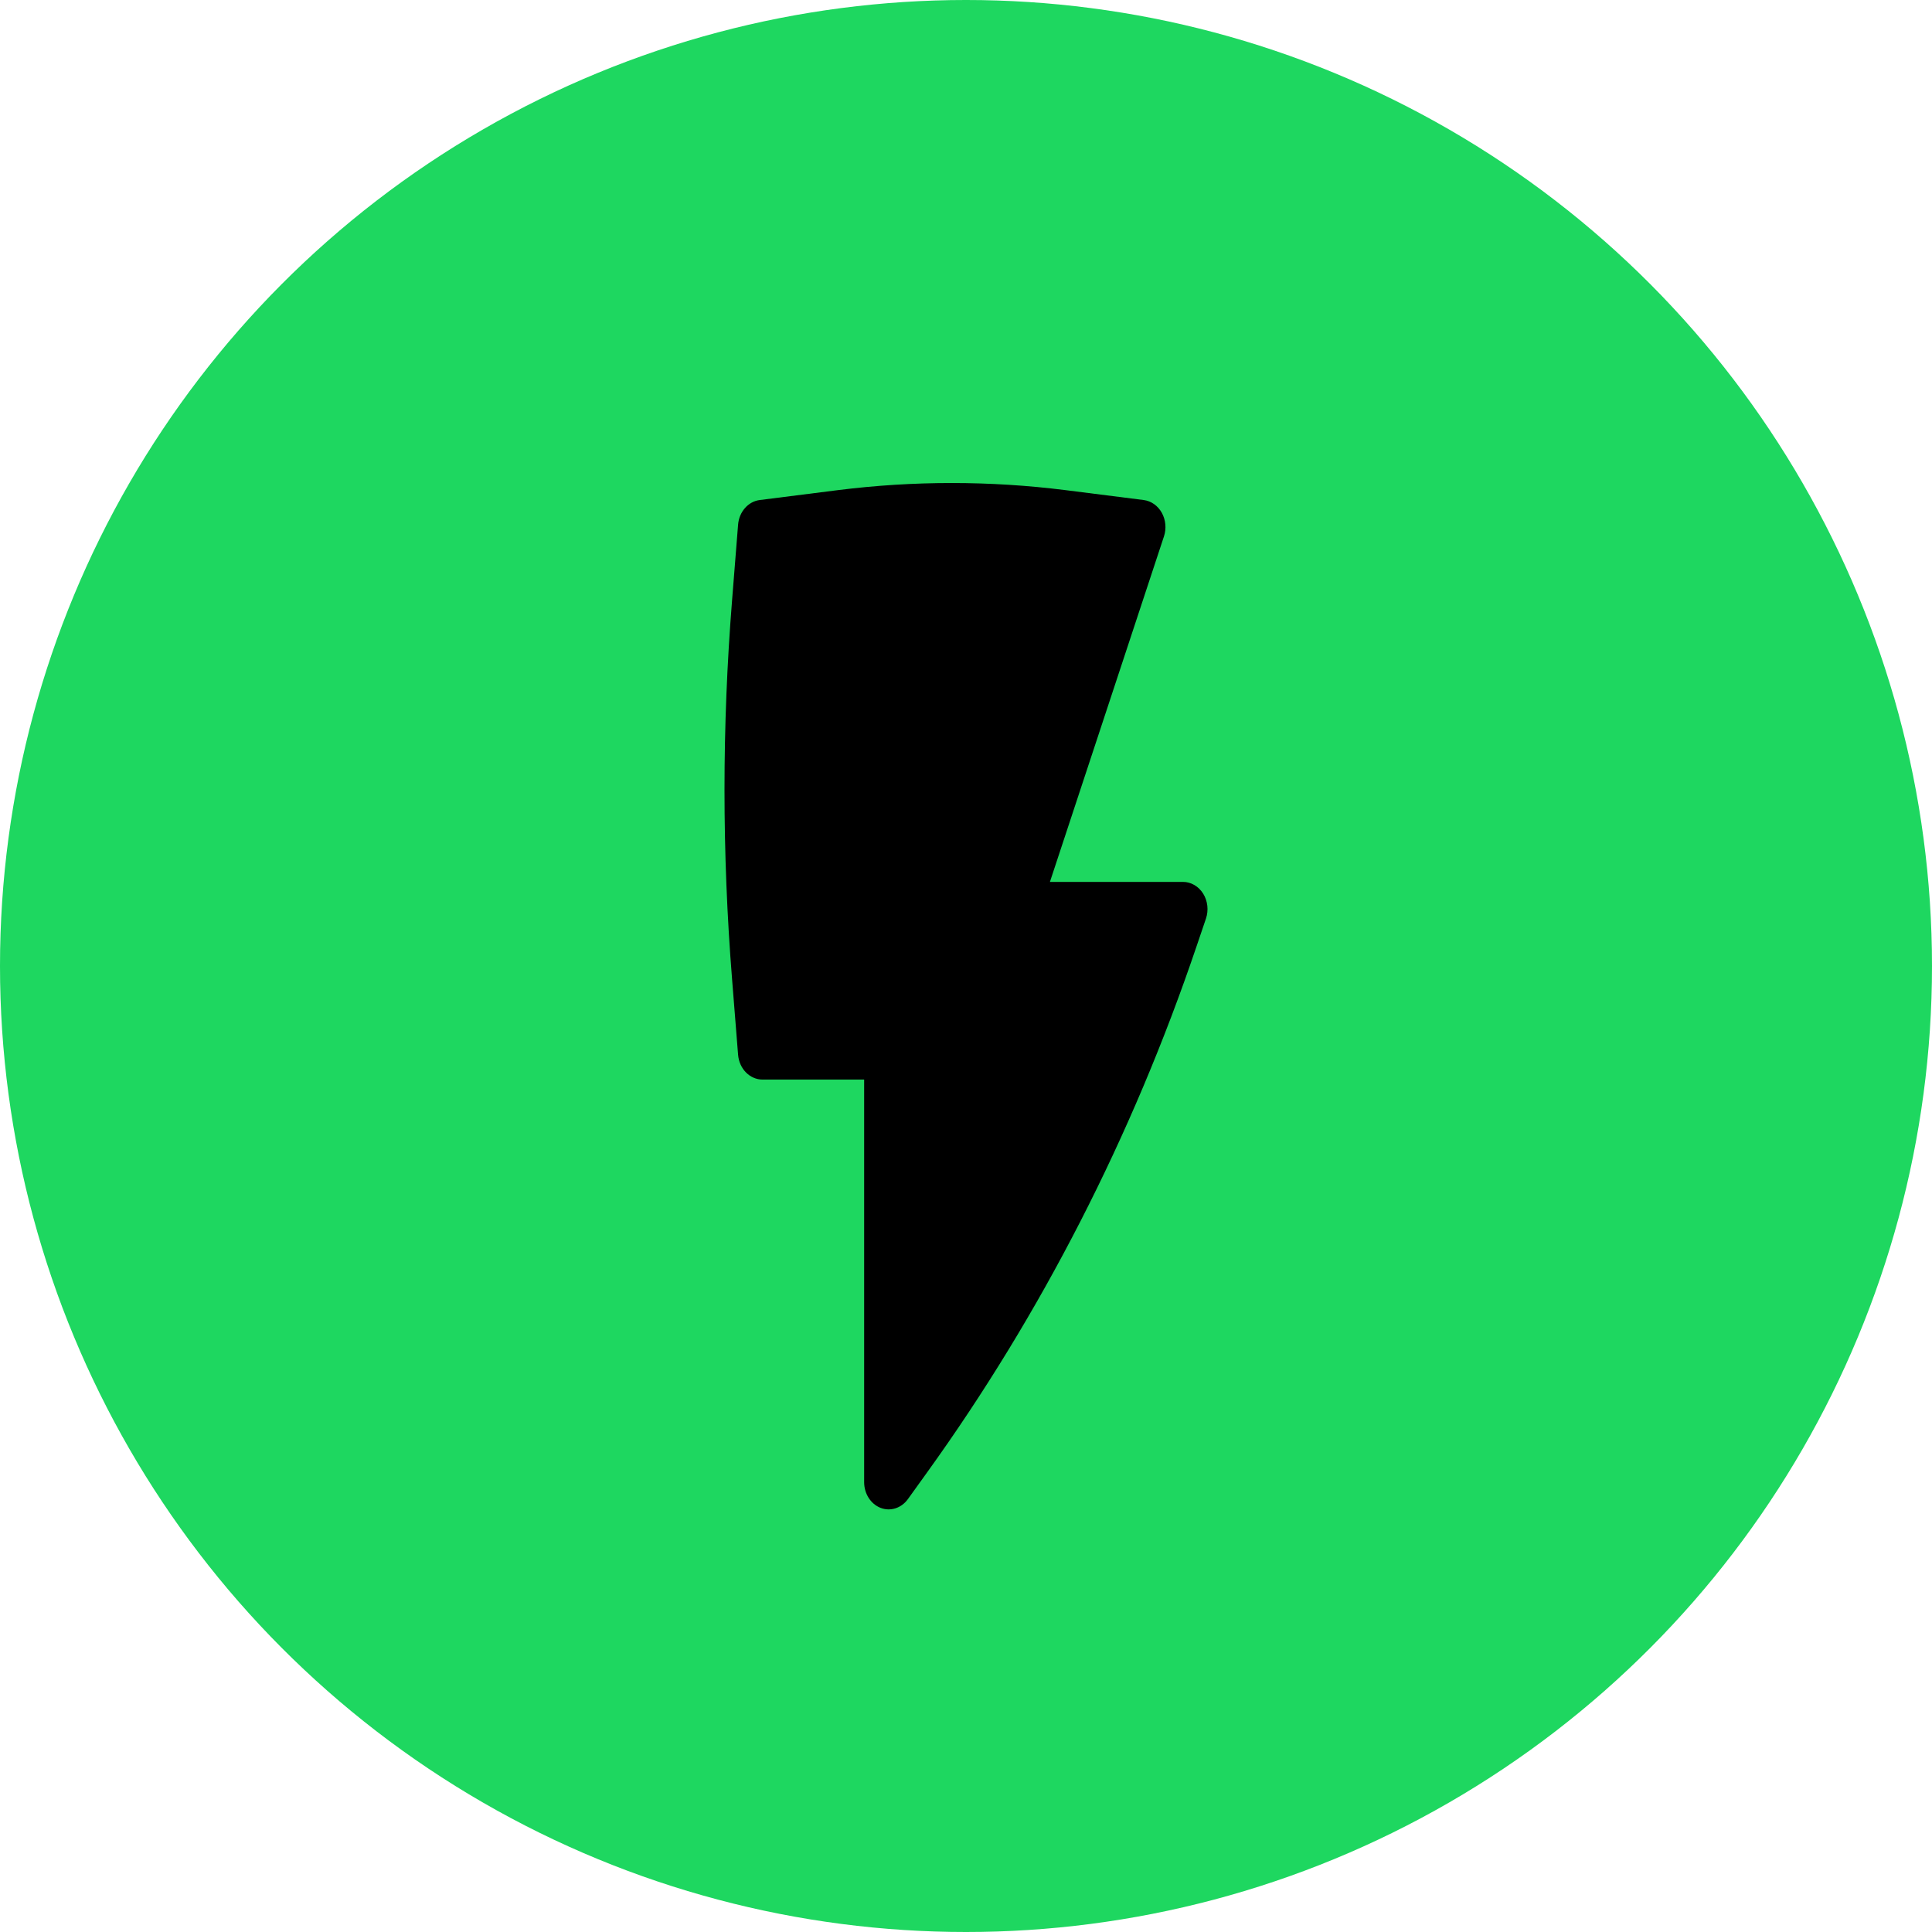
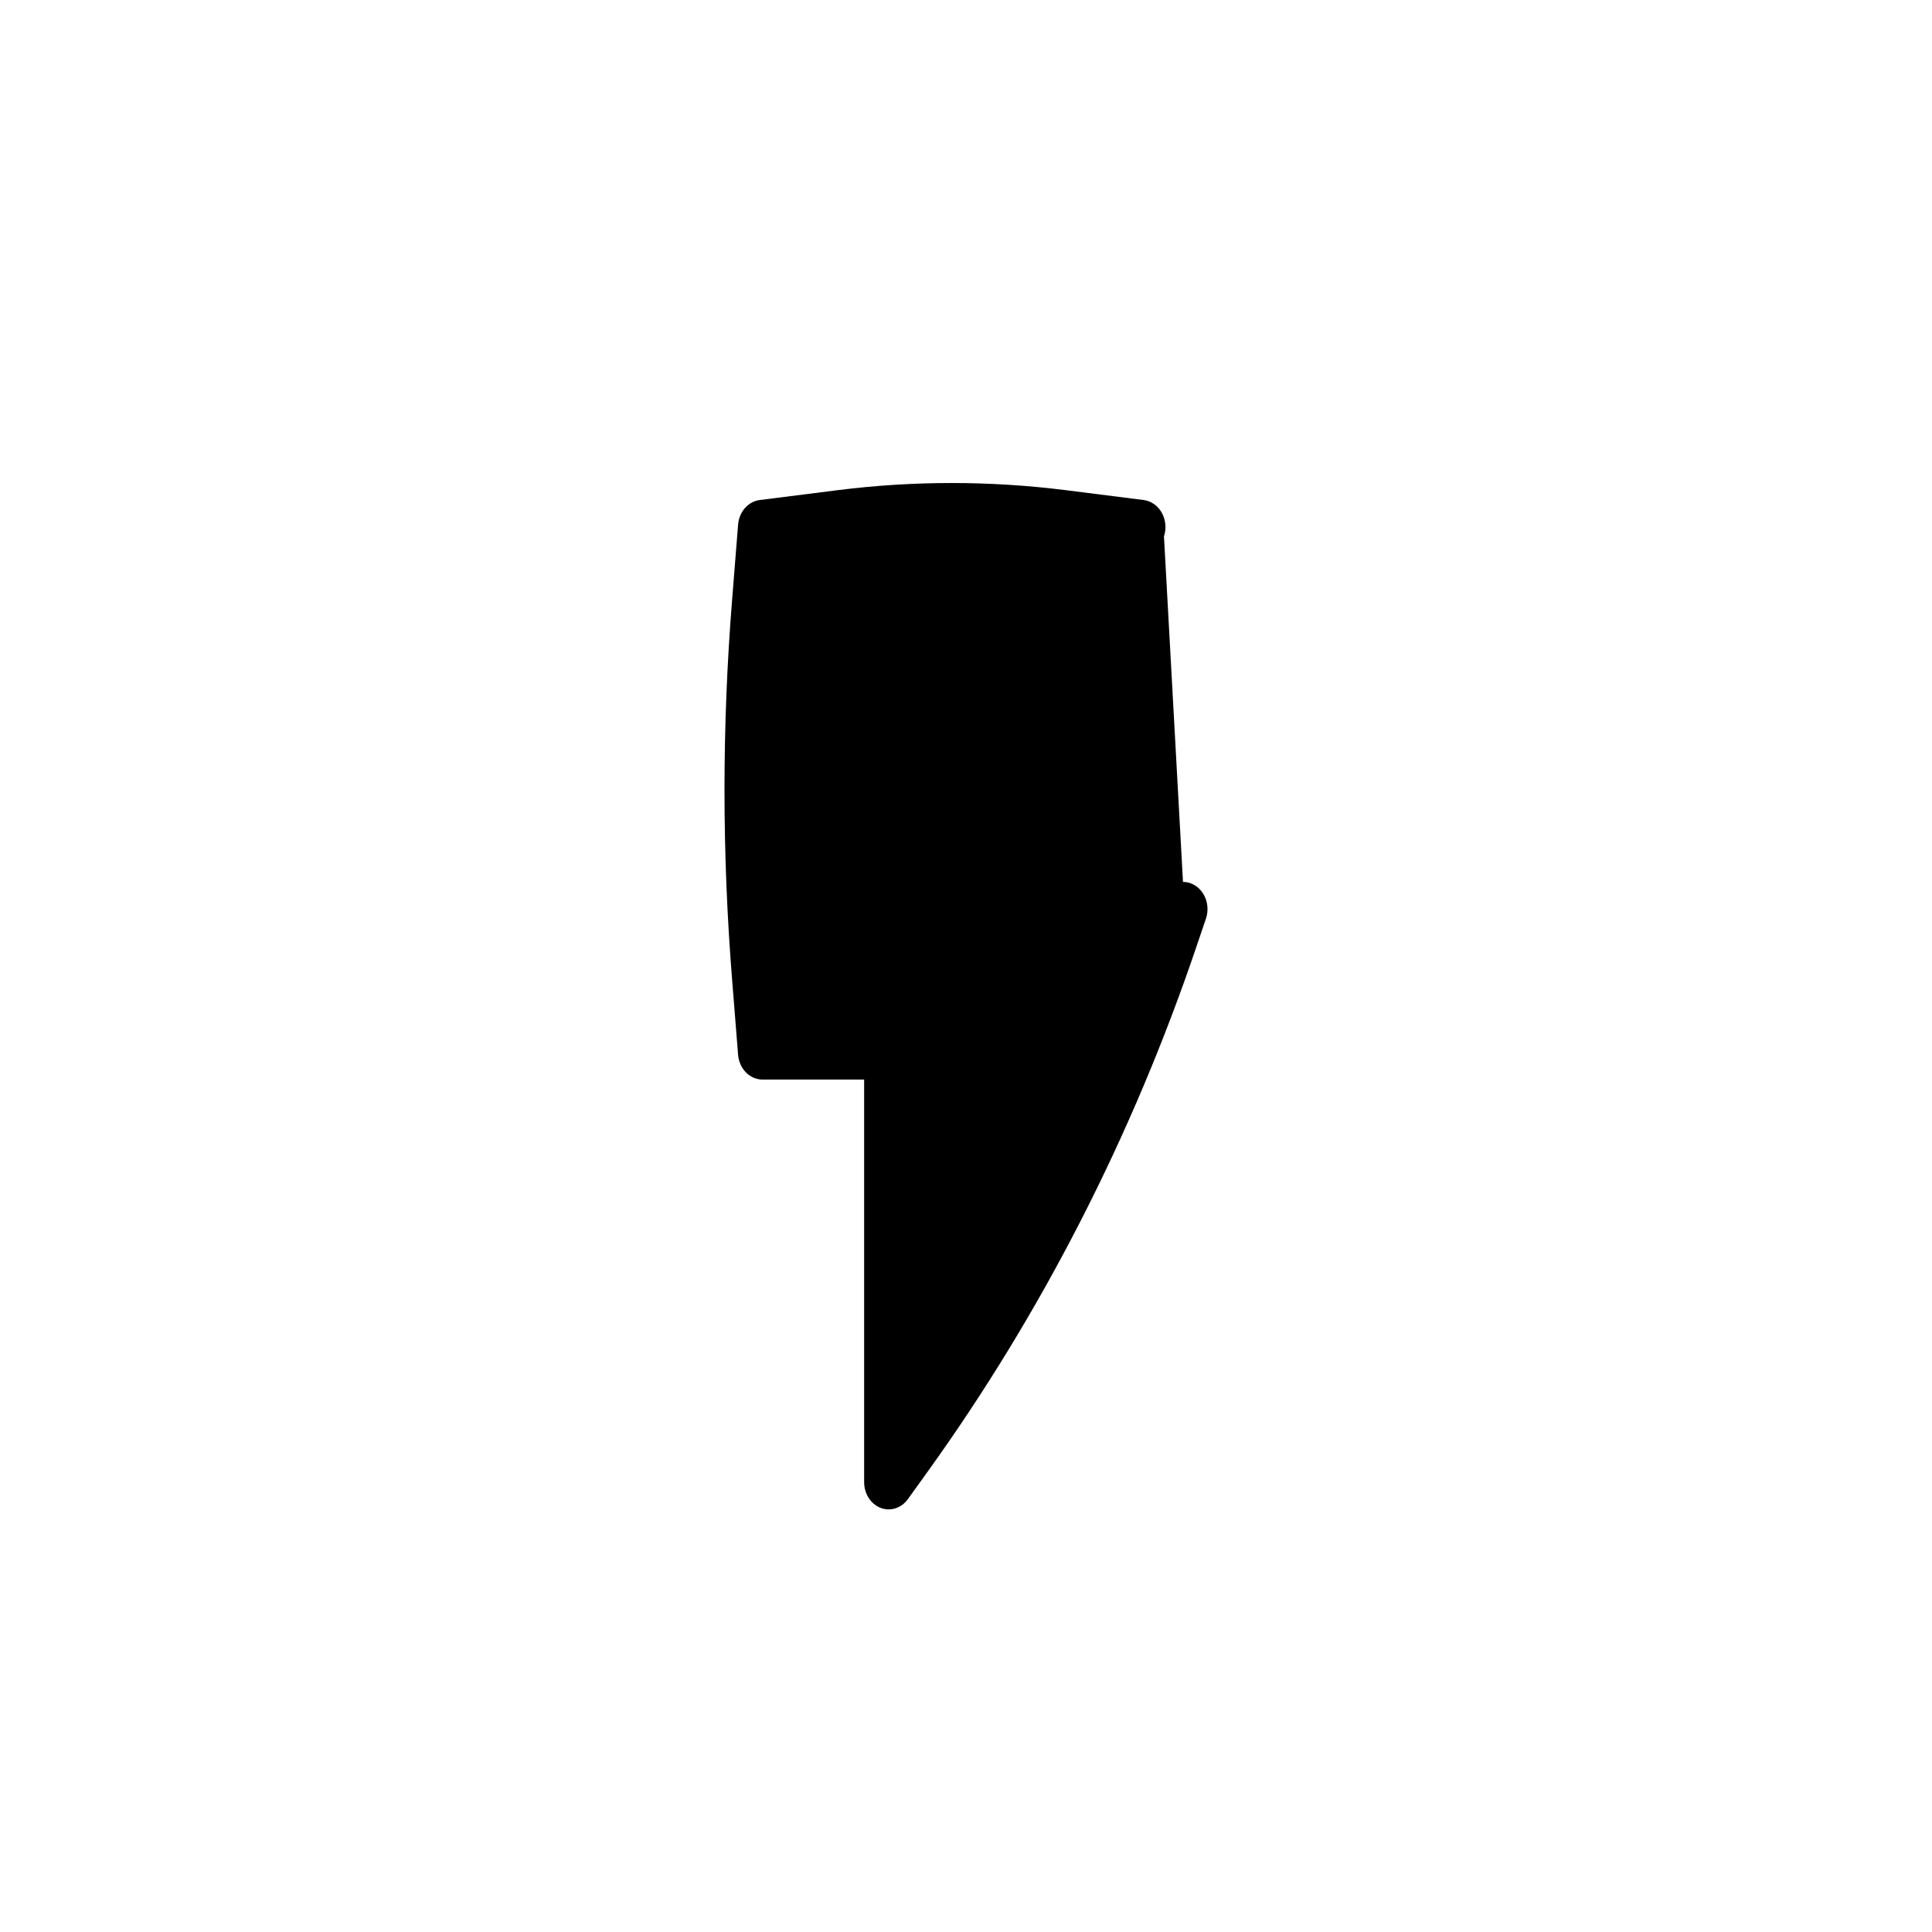
<svg xmlns="http://www.w3.org/2000/svg" width="32" height="32" viewBox="0 0 32 32" fill="none">
-   <circle cx="16" cy="16" r="16" fill="#1ED760" />
-   <path d="M17.647 8.118C16.395 7.961 15.132 7.961 13.88 8.118L12.584 8.282C12.392 8.306 12.242 8.477 12.225 8.69L12.126 9.935C11.958 12.027 11.958 14.133 12.126 16.226L12.225 17.47C12.244 17.703 12.419 17.881 12.63 17.881H14.313V24.549C14.313 24.741 14.422 24.911 14.585 24.975C14.748 25.038 14.929 24.98 15.037 24.831L15.354 24.39C17.246 21.763 18.753 18.821 19.819 15.673L19.974 15.216C20.021 15.078 20.004 14.923 19.928 14.801C19.852 14.68 19.727 14.607 19.594 14.607H17.39L19.279 8.884C19.322 8.755 19.308 8.61 19.243 8.493C19.177 8.375 19.067 8.298 18.943 8.282L17.647 8.118Z" fill="black" />
+   <path d="M17.647 8.118C16.395 7.961 15.132 7.961 13.88 8.118L12.584 8.282C12.392 8.306 12.242 8.477 12.225 8.69L12.126 9.935C11.958 12.027 11.958 14.133 12.126 16.226L12.225 17.47C12.244 17.703 12.419 17.881 12.63 17.881H14.313V24.549C14.313 24.741 14.422 24.911 14.585 24.975C14.748 25.038 14.929 24.98 15.037 24.831L15.354 24.39C17.246 21.763 18.753 18.821 19.819 15.673L19.974 15.216C20.021 15.078 20.004 14.923 19.928 14.801C19.852 14.68 19.727 14.607 19.594 14.607L19.279 8.884C19.322 8.755 19.308 8.61 19.243 8.493C19.177 8.375 19.067 8.298 18.943 8.282L17.647 8.118Z" fill="black" />
</svg>